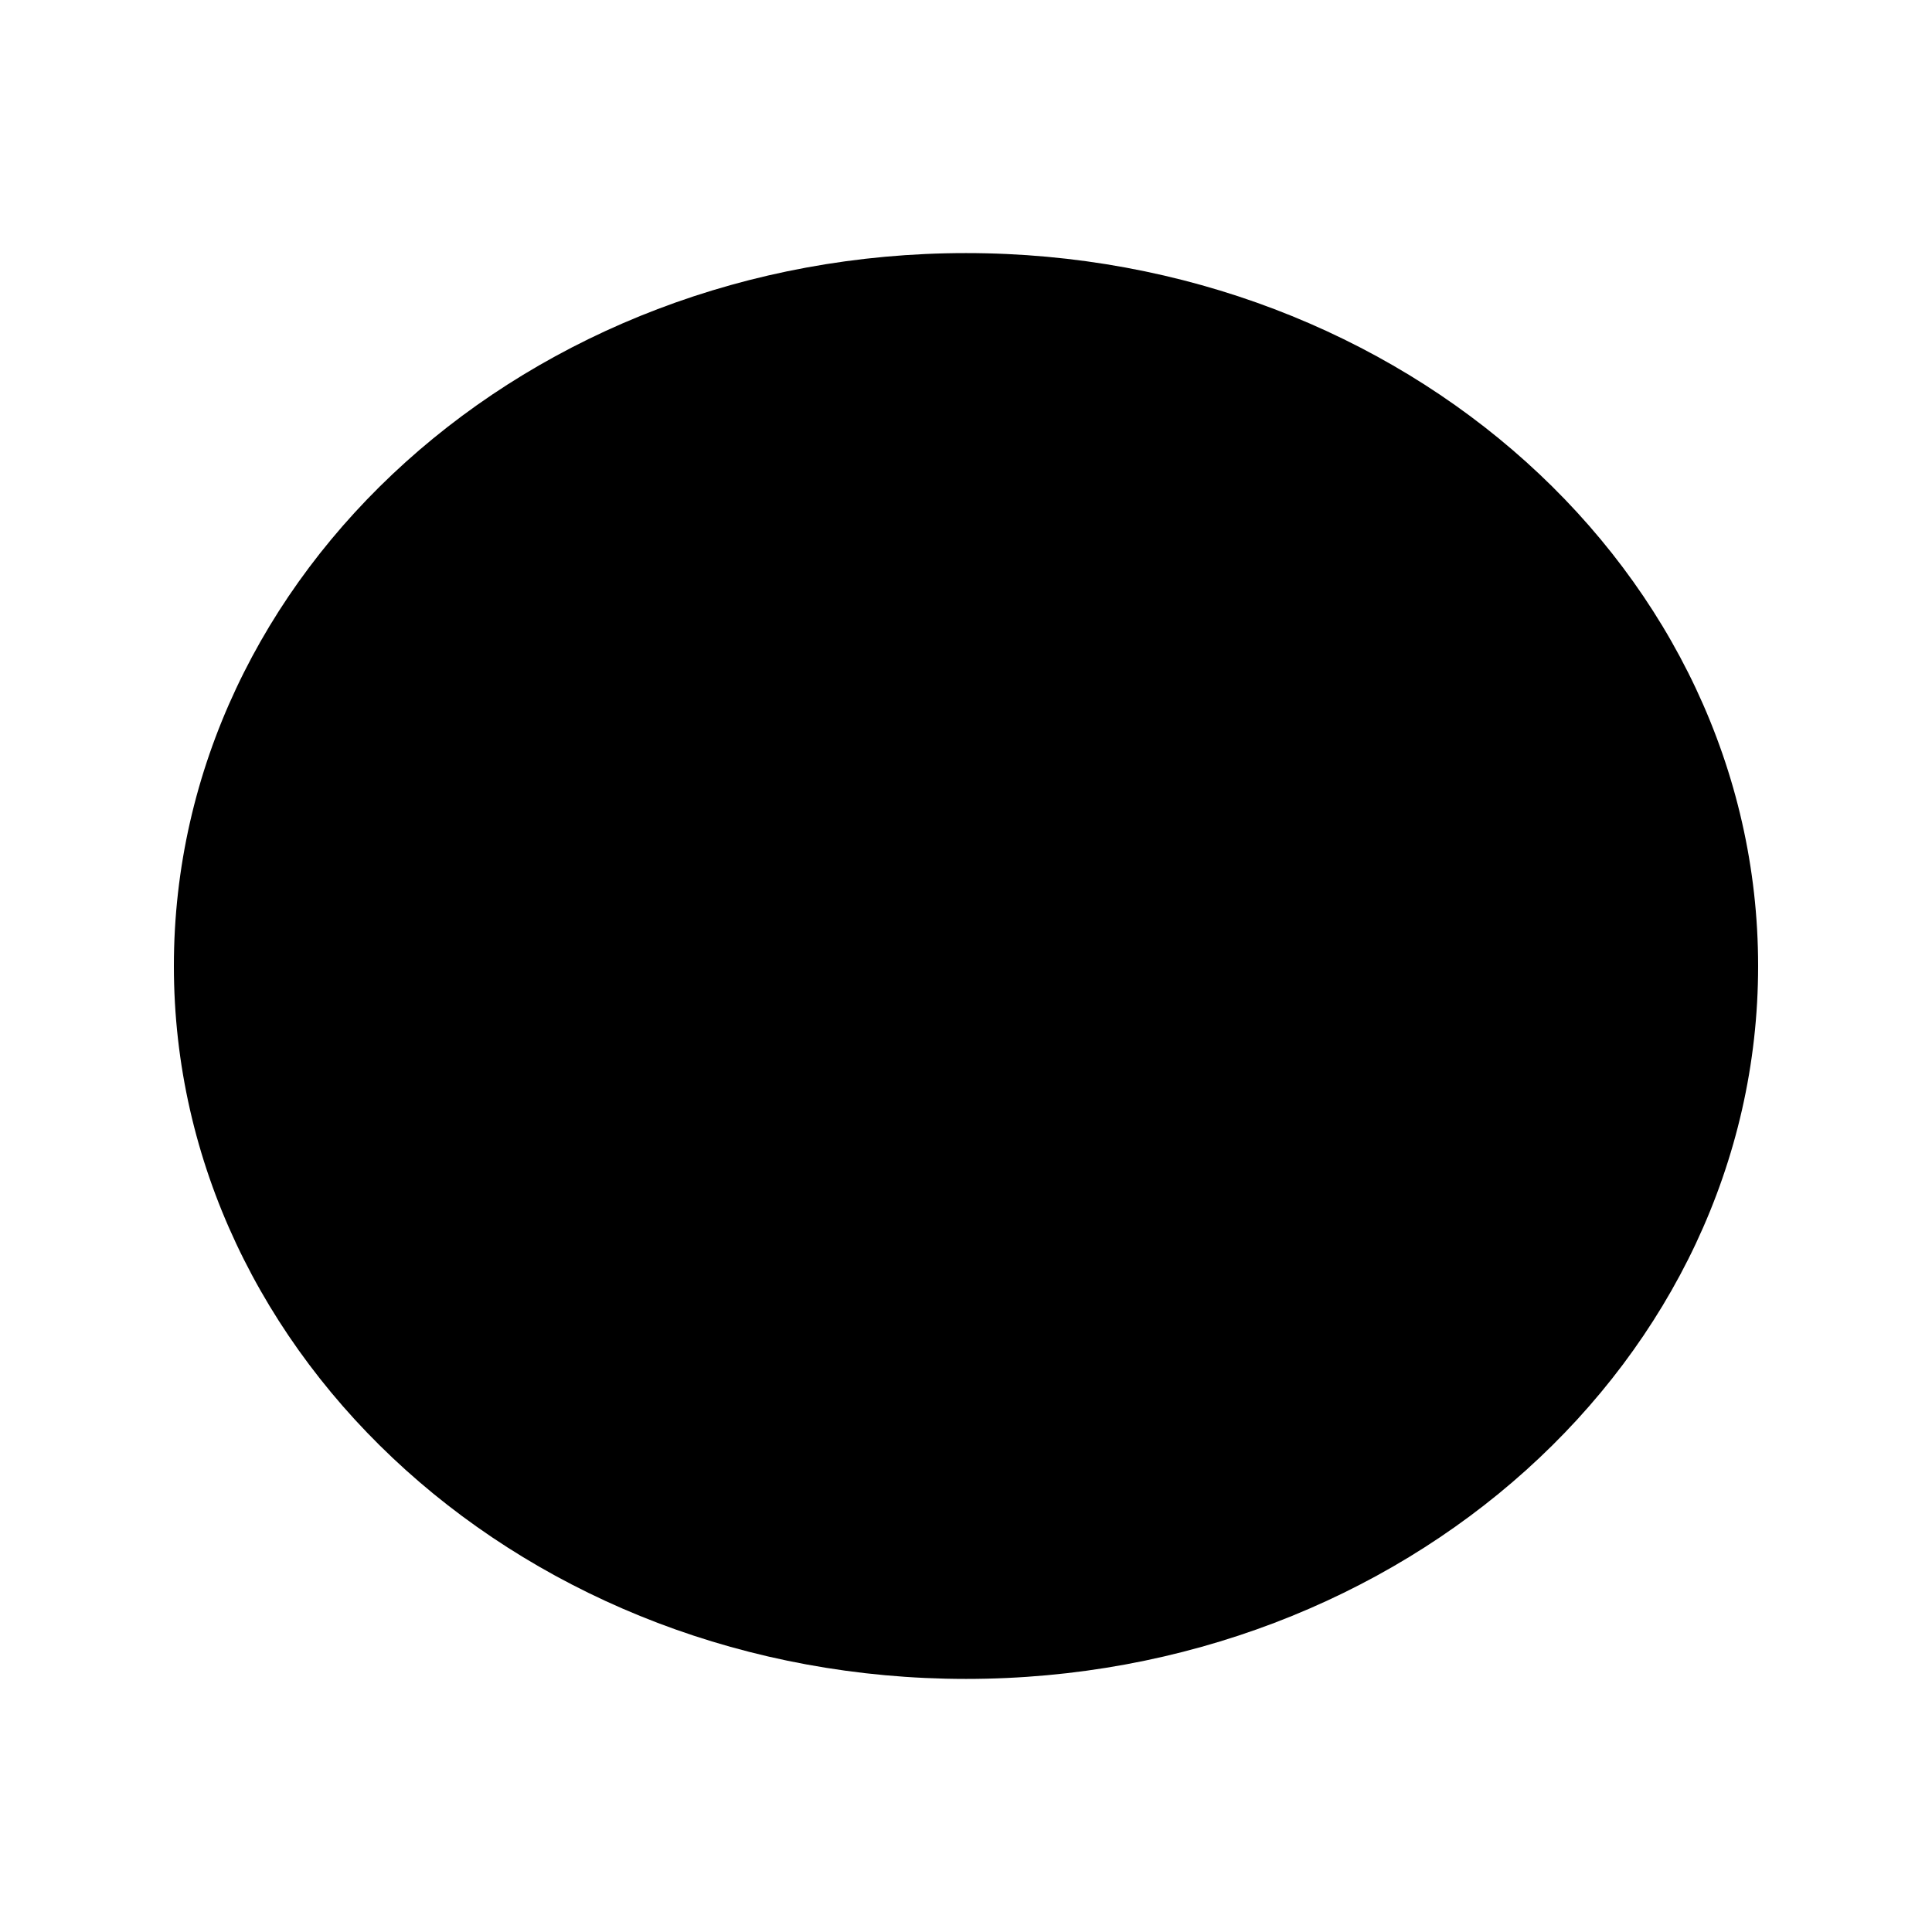
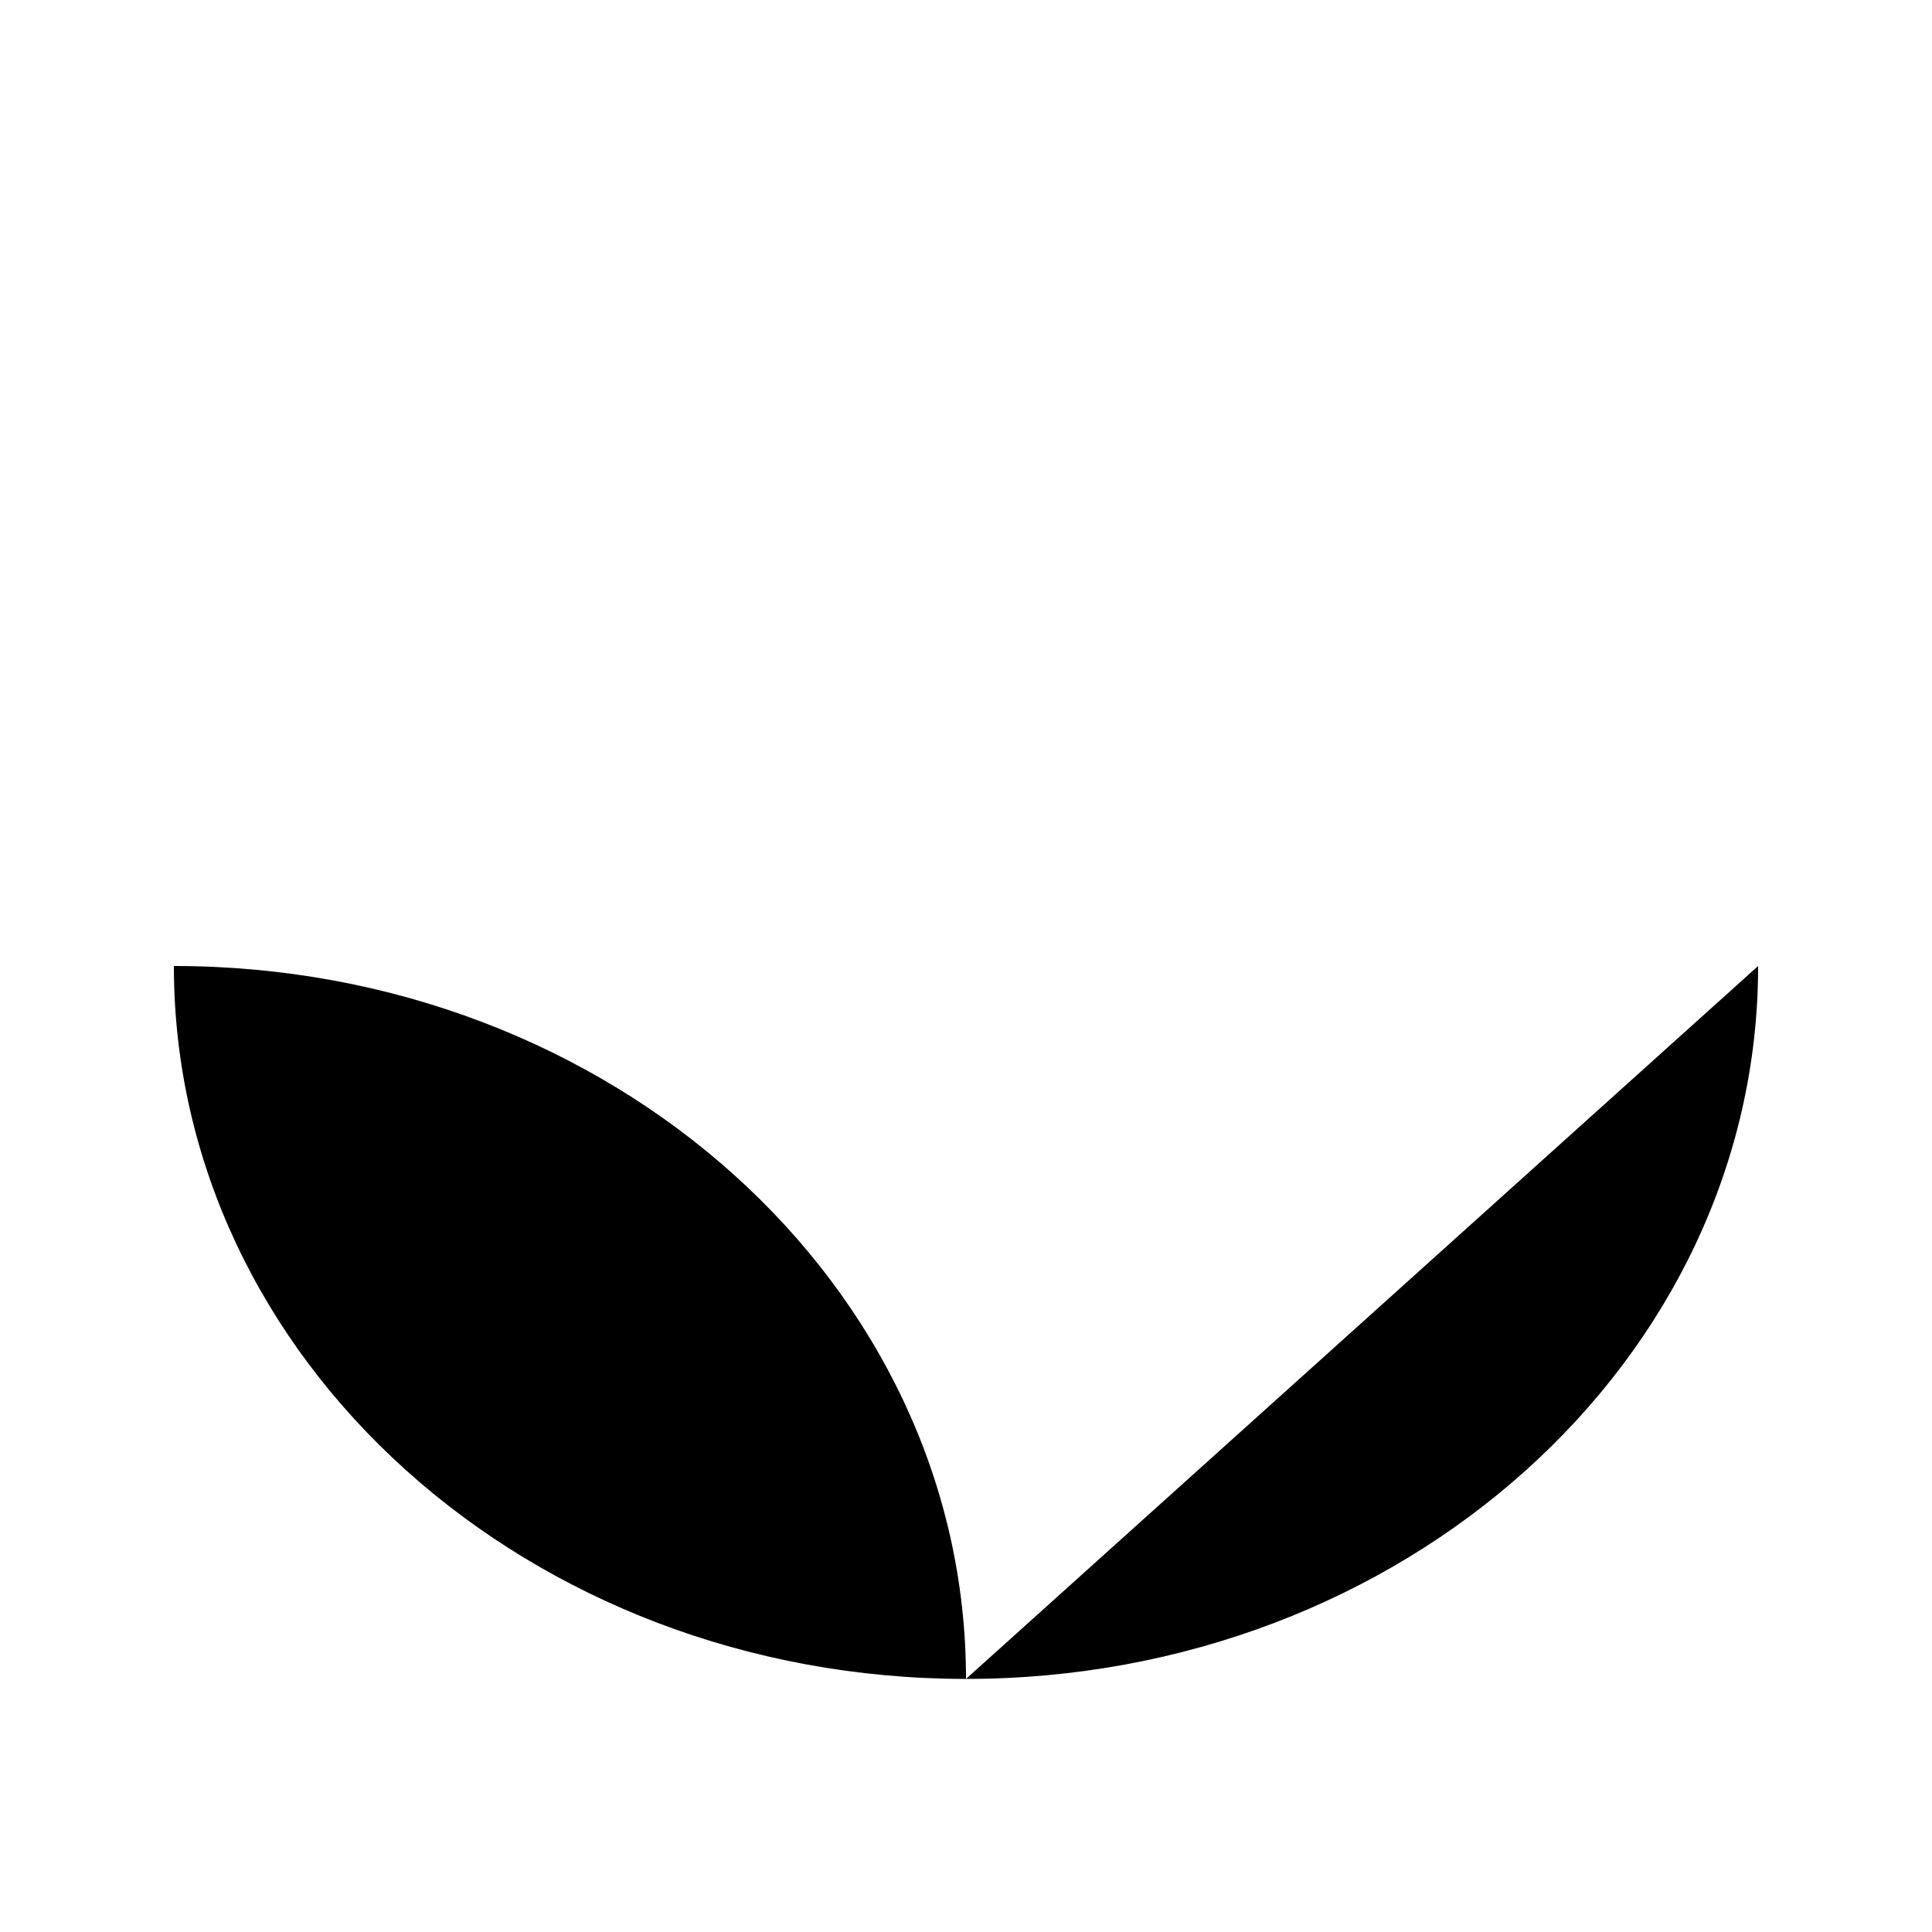
<svg xmlns="http://www.w3.org/2000/svg" fill="#000000" width="800px" height="800px" version="1.1" viewBox="144 144 512 512">
-   <path d="m609.92 400c0 104.35-93.98 188.93-209.92 188.93-115.94-0.004-209.92-84.578-209.92-188.93s93.98-188.93 209.92-188.93c115.94 0 209.92 84.578 209.92 188.93z" />
+   <path d="m609.92 400c0 104.35-93.98 188.93-209.92 188.93-115.94-0.004-209.92-84.578-209.92-188.93c115.94 0 209.92 84.578 209.92 188.93z" />
</svg>